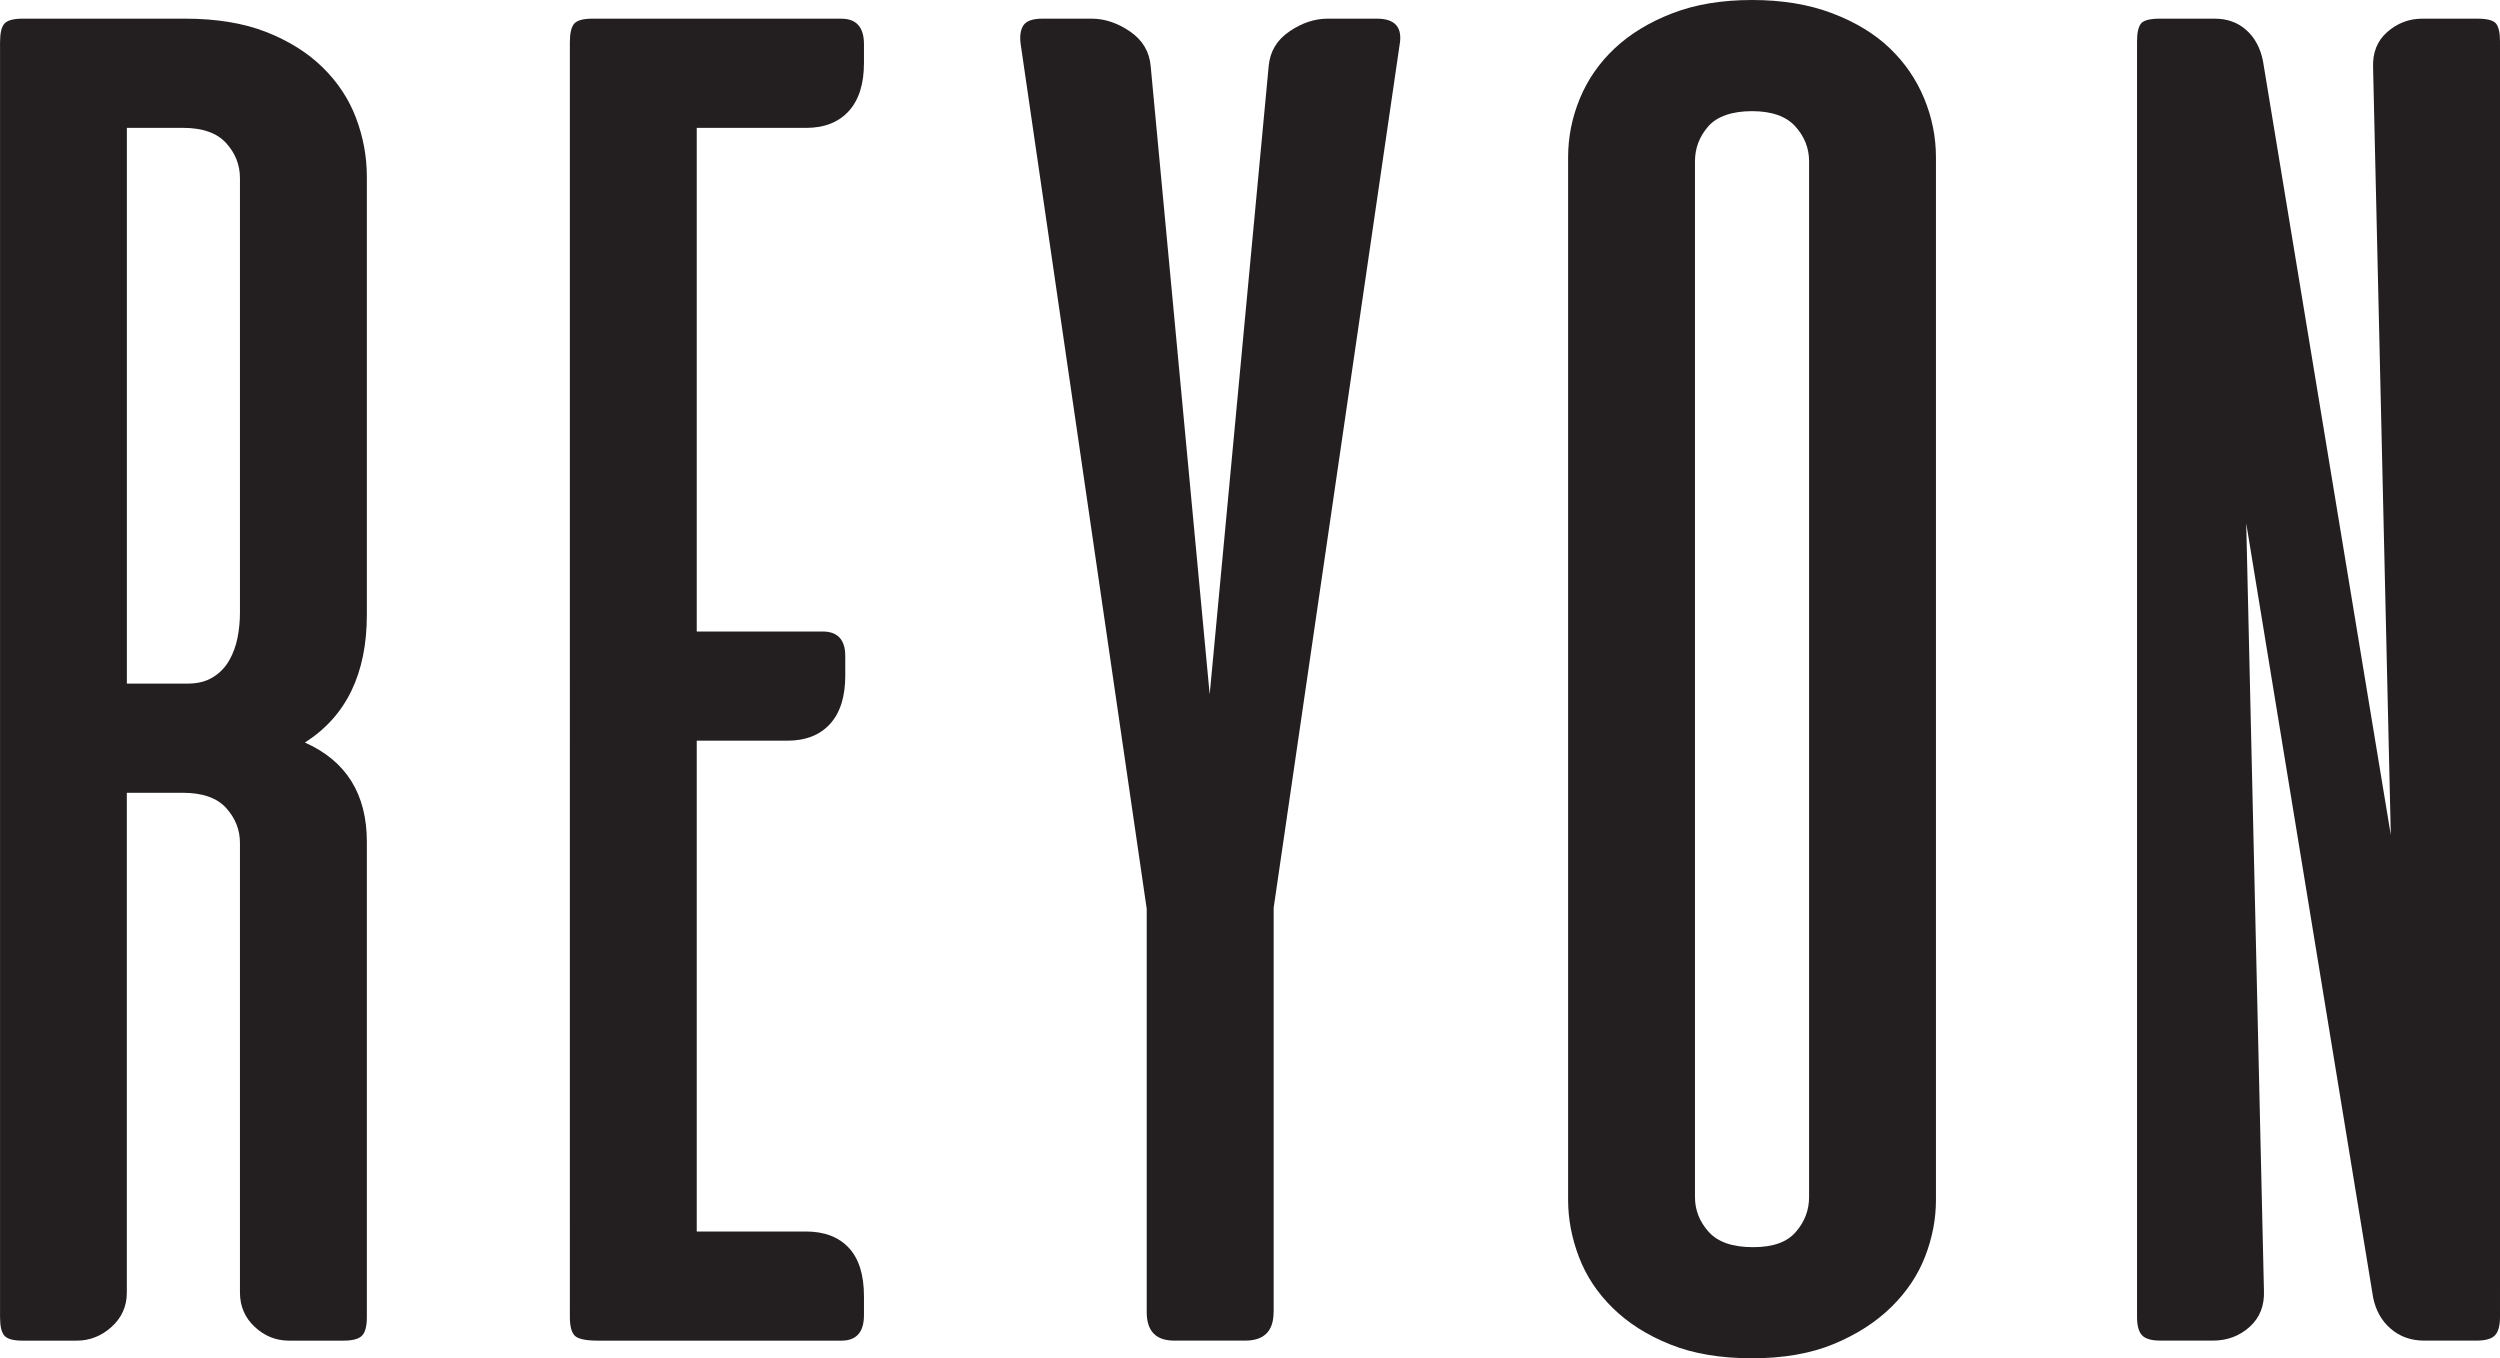
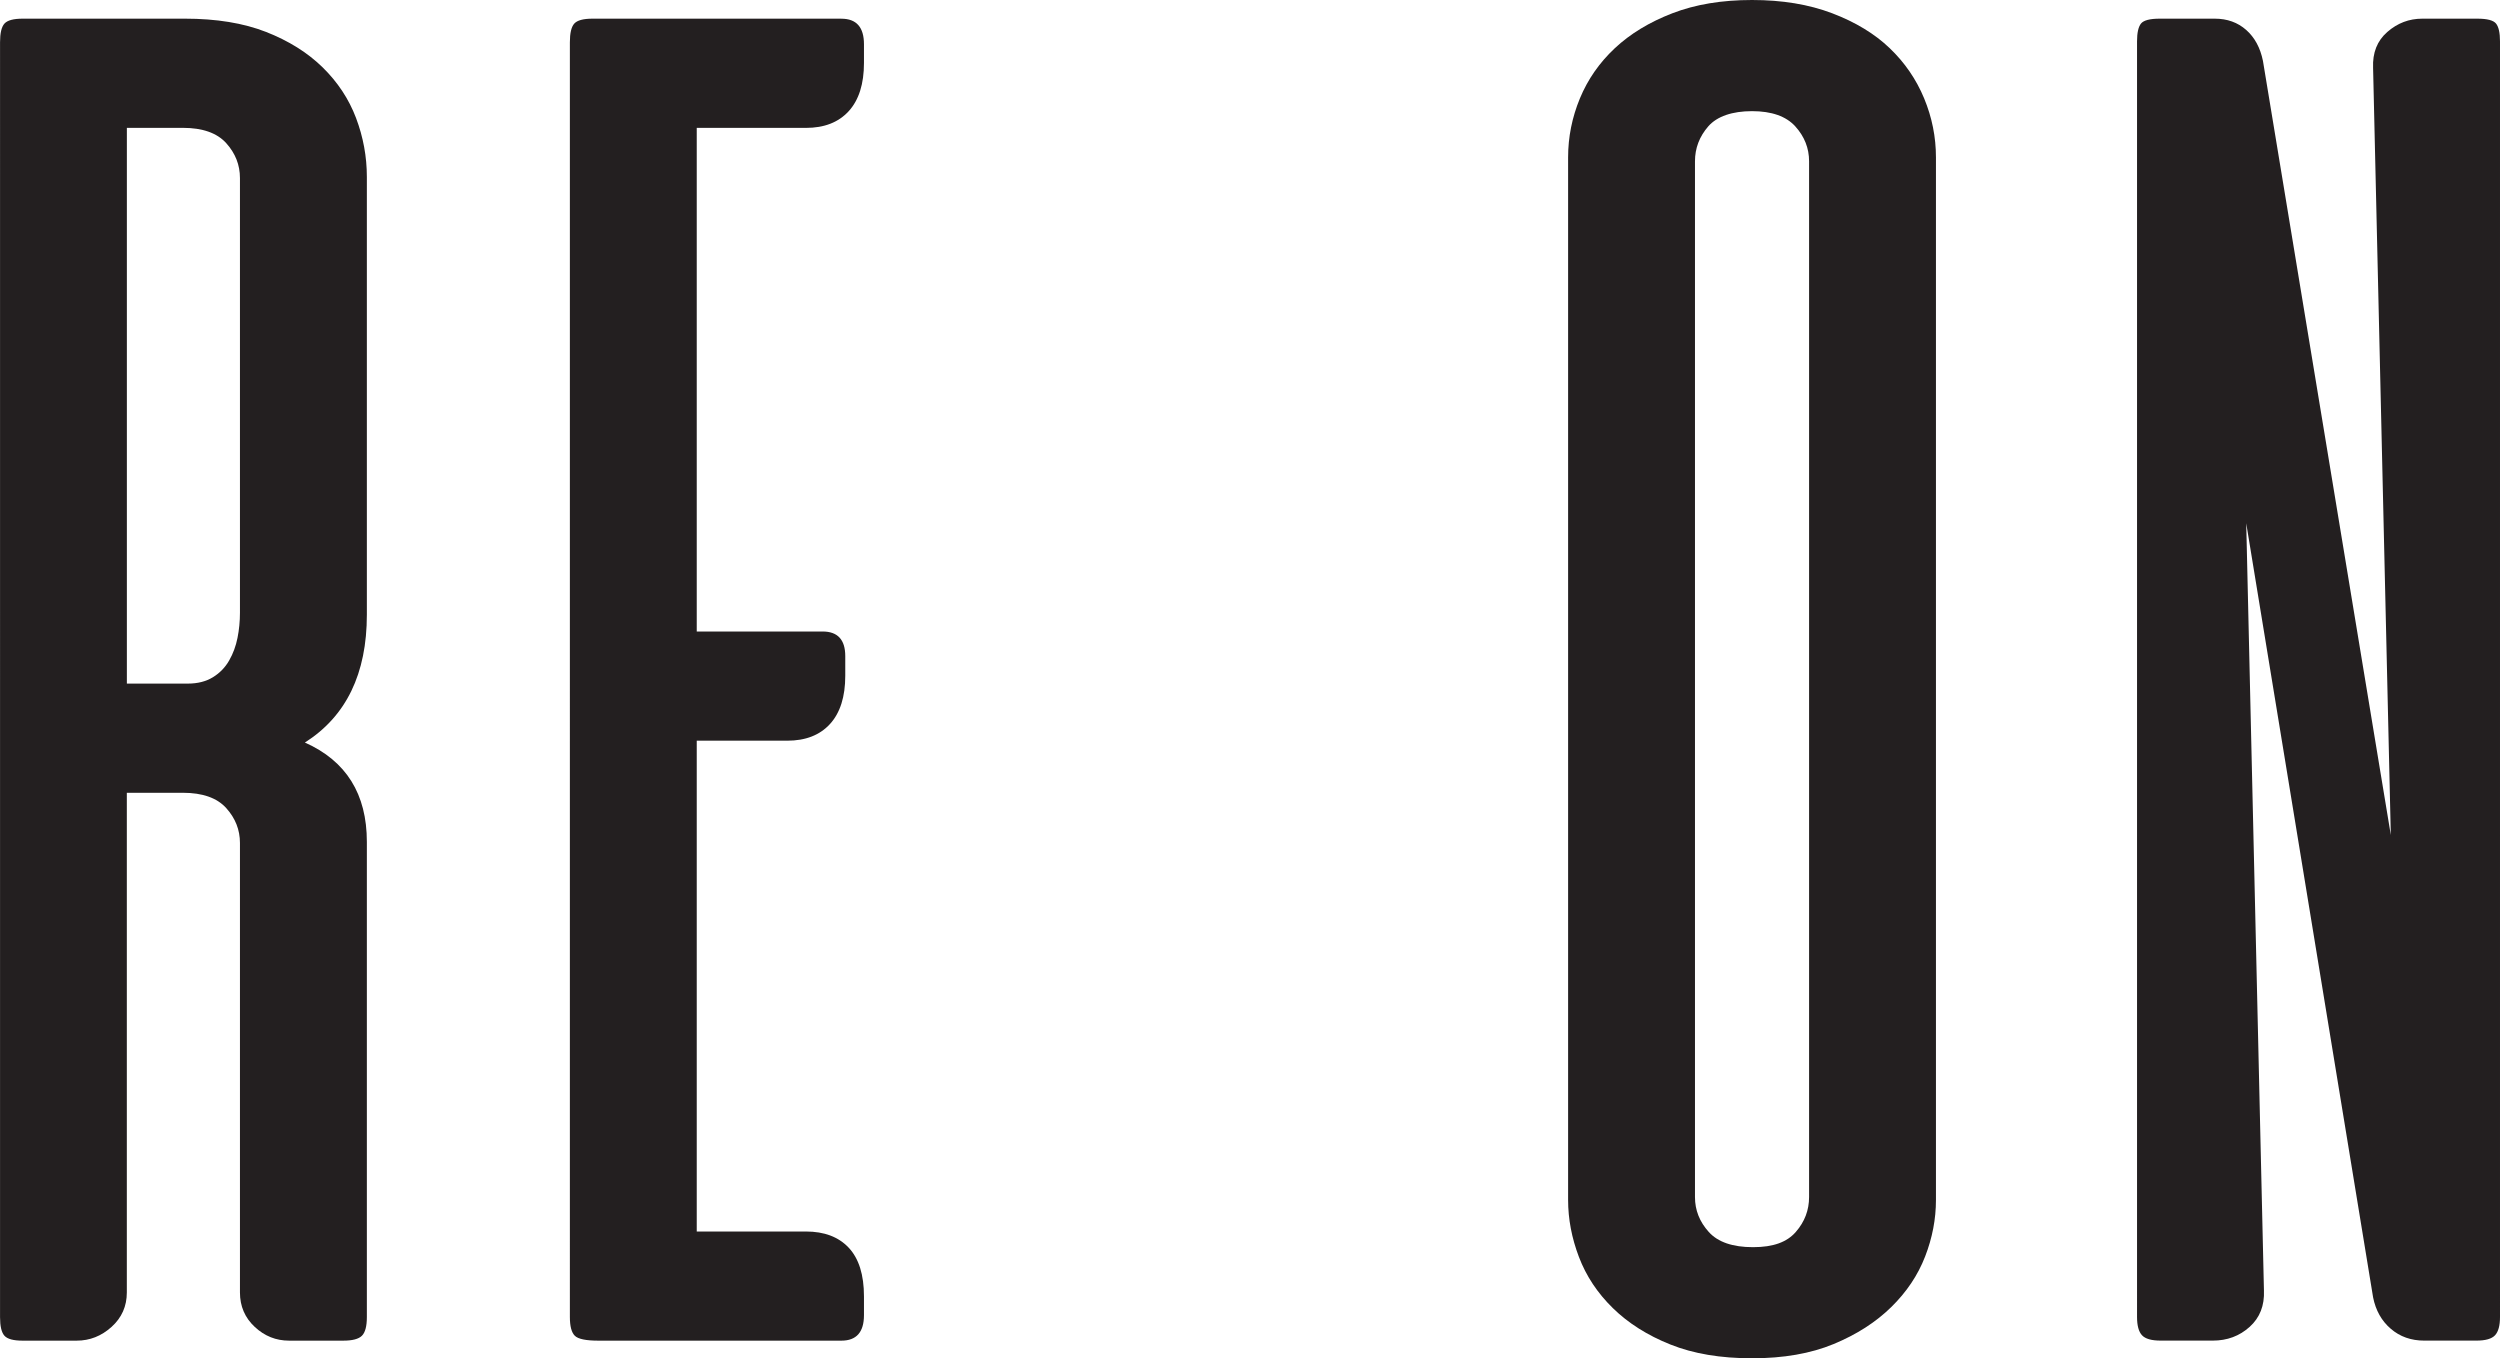
<svg xmlns="http://www.w3.org/2000/svg" id="Layer_2" data-name="Layer 2" viewBox="0 0 584.08 317.35">
  <defs>
    <style>
      .cls-1 {
        fill: #231f20;
      }
    </style>
  </defs>
  <g id="Layer_1-2" data-name="Layer 1">
    <g>
      <path class="cls-1" d="M85.71,307.7c0,2.15-.38,3.6-1.15,4.37s-2.22,1.15-4.37,1.15h-12.64c-3.07,0-5.74-1.07-8.04-3.22-2.3-2.14-3.45-4.83-3.45-8.04v-105.02c0-3.06-1.07-5.78-3.22-8.16-2.15-2.37-5.52-3.56-10.11-3.56h-13.1v116.74c0,3.22-1.19,5.9-3.56,8.04-2.38,2.15-5.1,3.22-8.16,3.22H5.29c-2.15,0-3.56-.38-4.25-1.15-.69-.77-1.03-2.22-1.03-4.37V9.88c0-2.14,.34-3.6,1.03-4.37,.69-.76,2.1-1.15,4.25-1.15H43.2c7.35,0,13.67,1.03,18.96,3.1,5.28,2.07,9.69,4.83,13.21,8.27,3.52,3.45,6.13,7.39,7.81,11.83,1.68,4.45,2.53,9.04,2.53,13.79v102.26c0,13.79-4.83,23.75-14.48,29.87,9.65,4.29,14.48,12.03,14.48,23.21v110.99ZM29.64,29.87V159.71h14.25c2.3,0,4.25-.5,5.86-1.49,1.61-.99,2.87-2.3,3.79-3.91s1.57-3.37,1.95-5.29c.38-1.91,.57-3.87,.57-5.86V41.59c0-3.06-1.07-5.78-3.22-8.16-2.15-2.37-5.52-3.56-10.11-3.56h-13.1Z" />
      <path class="cls-1" d="M196.57,4.37c3.52,0,5.28,1.99,5.28,5.97v4.37c0,4.9-1.19,8.66-3.56,11.26-2.38,2.61-5.71,3.91-10,3.91h-25.51v117.66h29.41c3.52,0,5.29,1.92,5.29,5.74v4.6c0,4.9-1.19,8.66-3.56,11.26-2.38,2.61-5.71,3.91-10,3.91h-21.14v114.67h25.51c4.29,0,7.62,1.26,10,3.79,2.37,2.53,3.56,6.32,3.56,11.37v4.37c0,3.99-1.76,5.97-5.28,5.97h-56.76c-2.91,0-4.75-.38-5.52-1.15-.77-.77-1.15-2.22-1.15-4.37V9.88c0-2.14,.34-3.6,1.03-4.37,.69-.76,2.1-1.15,4.25-1.15h58.14Z" />
-       <path class="cls-1" d="M297.55,306.55c0,4.45-2.22,6.66-6.66,6.66h-16.55c-4.29,0-6.43-2.22-6.43-6.66v-94.22L238.5,10.57c-.31-1.99-.11-3.52,.57-4.6,.69-1.07,2.18-1.61,4.48-1.61h11.49c3.06,0,6.05,1,8.96,2.99,2.91,1.99,4.52,4.67,4.83,8.04l13.79,146.84,13.79-146.84c.31-3.37,1.91-6.05,4.83-8.04,2.91-1.99,5.9-2.99,8.96-2.99h11.49c4.29,0,6.05,2.07,5.29,6.2l-29.41,201.53v94.45Z" />
      <path class="cls-1" d="M366.36,36.77c0-4.75,.92-9.34,2.76-13.79,1.84-4.44,4.56-8.35,8.16-11.72,3.6-3.37,8.08-6.09,13.44-8.16,5.36-2.07,11.56-3.1,18.61-3.1s13.29,1.03,18.73,3.1c5.44,2.07,9.92,4.79,13.44,8.16,3.52,3.37,6.2,7.28,8.04,11.72,1.84,4.45,2.76,9.04,2.76,13.79v243.58c0,4.45-.84,8.85-2.53,13.21-1.69,4.37-4.33,8.31-7.93,11.83-3.6,3.53-8.08,6.4-13.44,8.62-5.36,2.22-11.72,3.33-19.07,3.33s-13.71-1.07-19.07-3.22c-5.36-2.14-9.85-4.98-13.44-8.5-3.6-3.52-6.24-7.5-7.93-11.95-1.69-4.44-2.53-8.88-2.53-13.33V36.77Zm29.64,242.89c0,3.07,1.07,5.78,3.22,8.16,2.14,2.38,5.59,3.56,10.34,3.56s7.93-1.18,10-3.56c2.07-2.37,3.1-5.09,3.1-8.16V37.69c0-3.06-1.07-5.78-3.22-8.16-2.15-2.37-5.52-3.56-10.11-3.56s-8.16,1.19-10.23,3.56c-2.07,2.38-3.1,5.1-3.1,8.16v241.97Z" />
      <path class="cls-1" d="M584.08,307.7c0,1.99-.38,3.41-1.15,4.25-.77,.84-2.22,1.26-4.37,1.26h-12.18c-3.07,0-5.67-.92-7.81-2.76-2.15-1.84-3.53-4.29-4.14-7.35l-29.64-180.85,4.14,179.24c.15,3.53-.96,6.36-3.33,8.5-2.38,2.15-5.25,3.22-8.62,3.22h-12.18c-2.15,0-3.6-.42-4.37-1.26-.77-.84-1.15-2.26-1.15-4.25V9.65c0-1.99,.31-3.37,.92-4.14,.61-.76,2.07-1.15,4.37-1.15h12.87c2.91,0,5.36,.88,7.35,2.64,1.99,1.76,3.29,4.18,3.91,7.24l29.87,180.85-4.14-179.24c-.15-3.52,.95-6.32,3.33-8.39,2.37-2.07,5.09-3.1,8.16-3.1h12.87c2.3,0,3.75,.38,4.37,1.15,.61,.77,.92,2.15,.92,4.14V307.7Z" />
    </g>
  </g>
</svg>